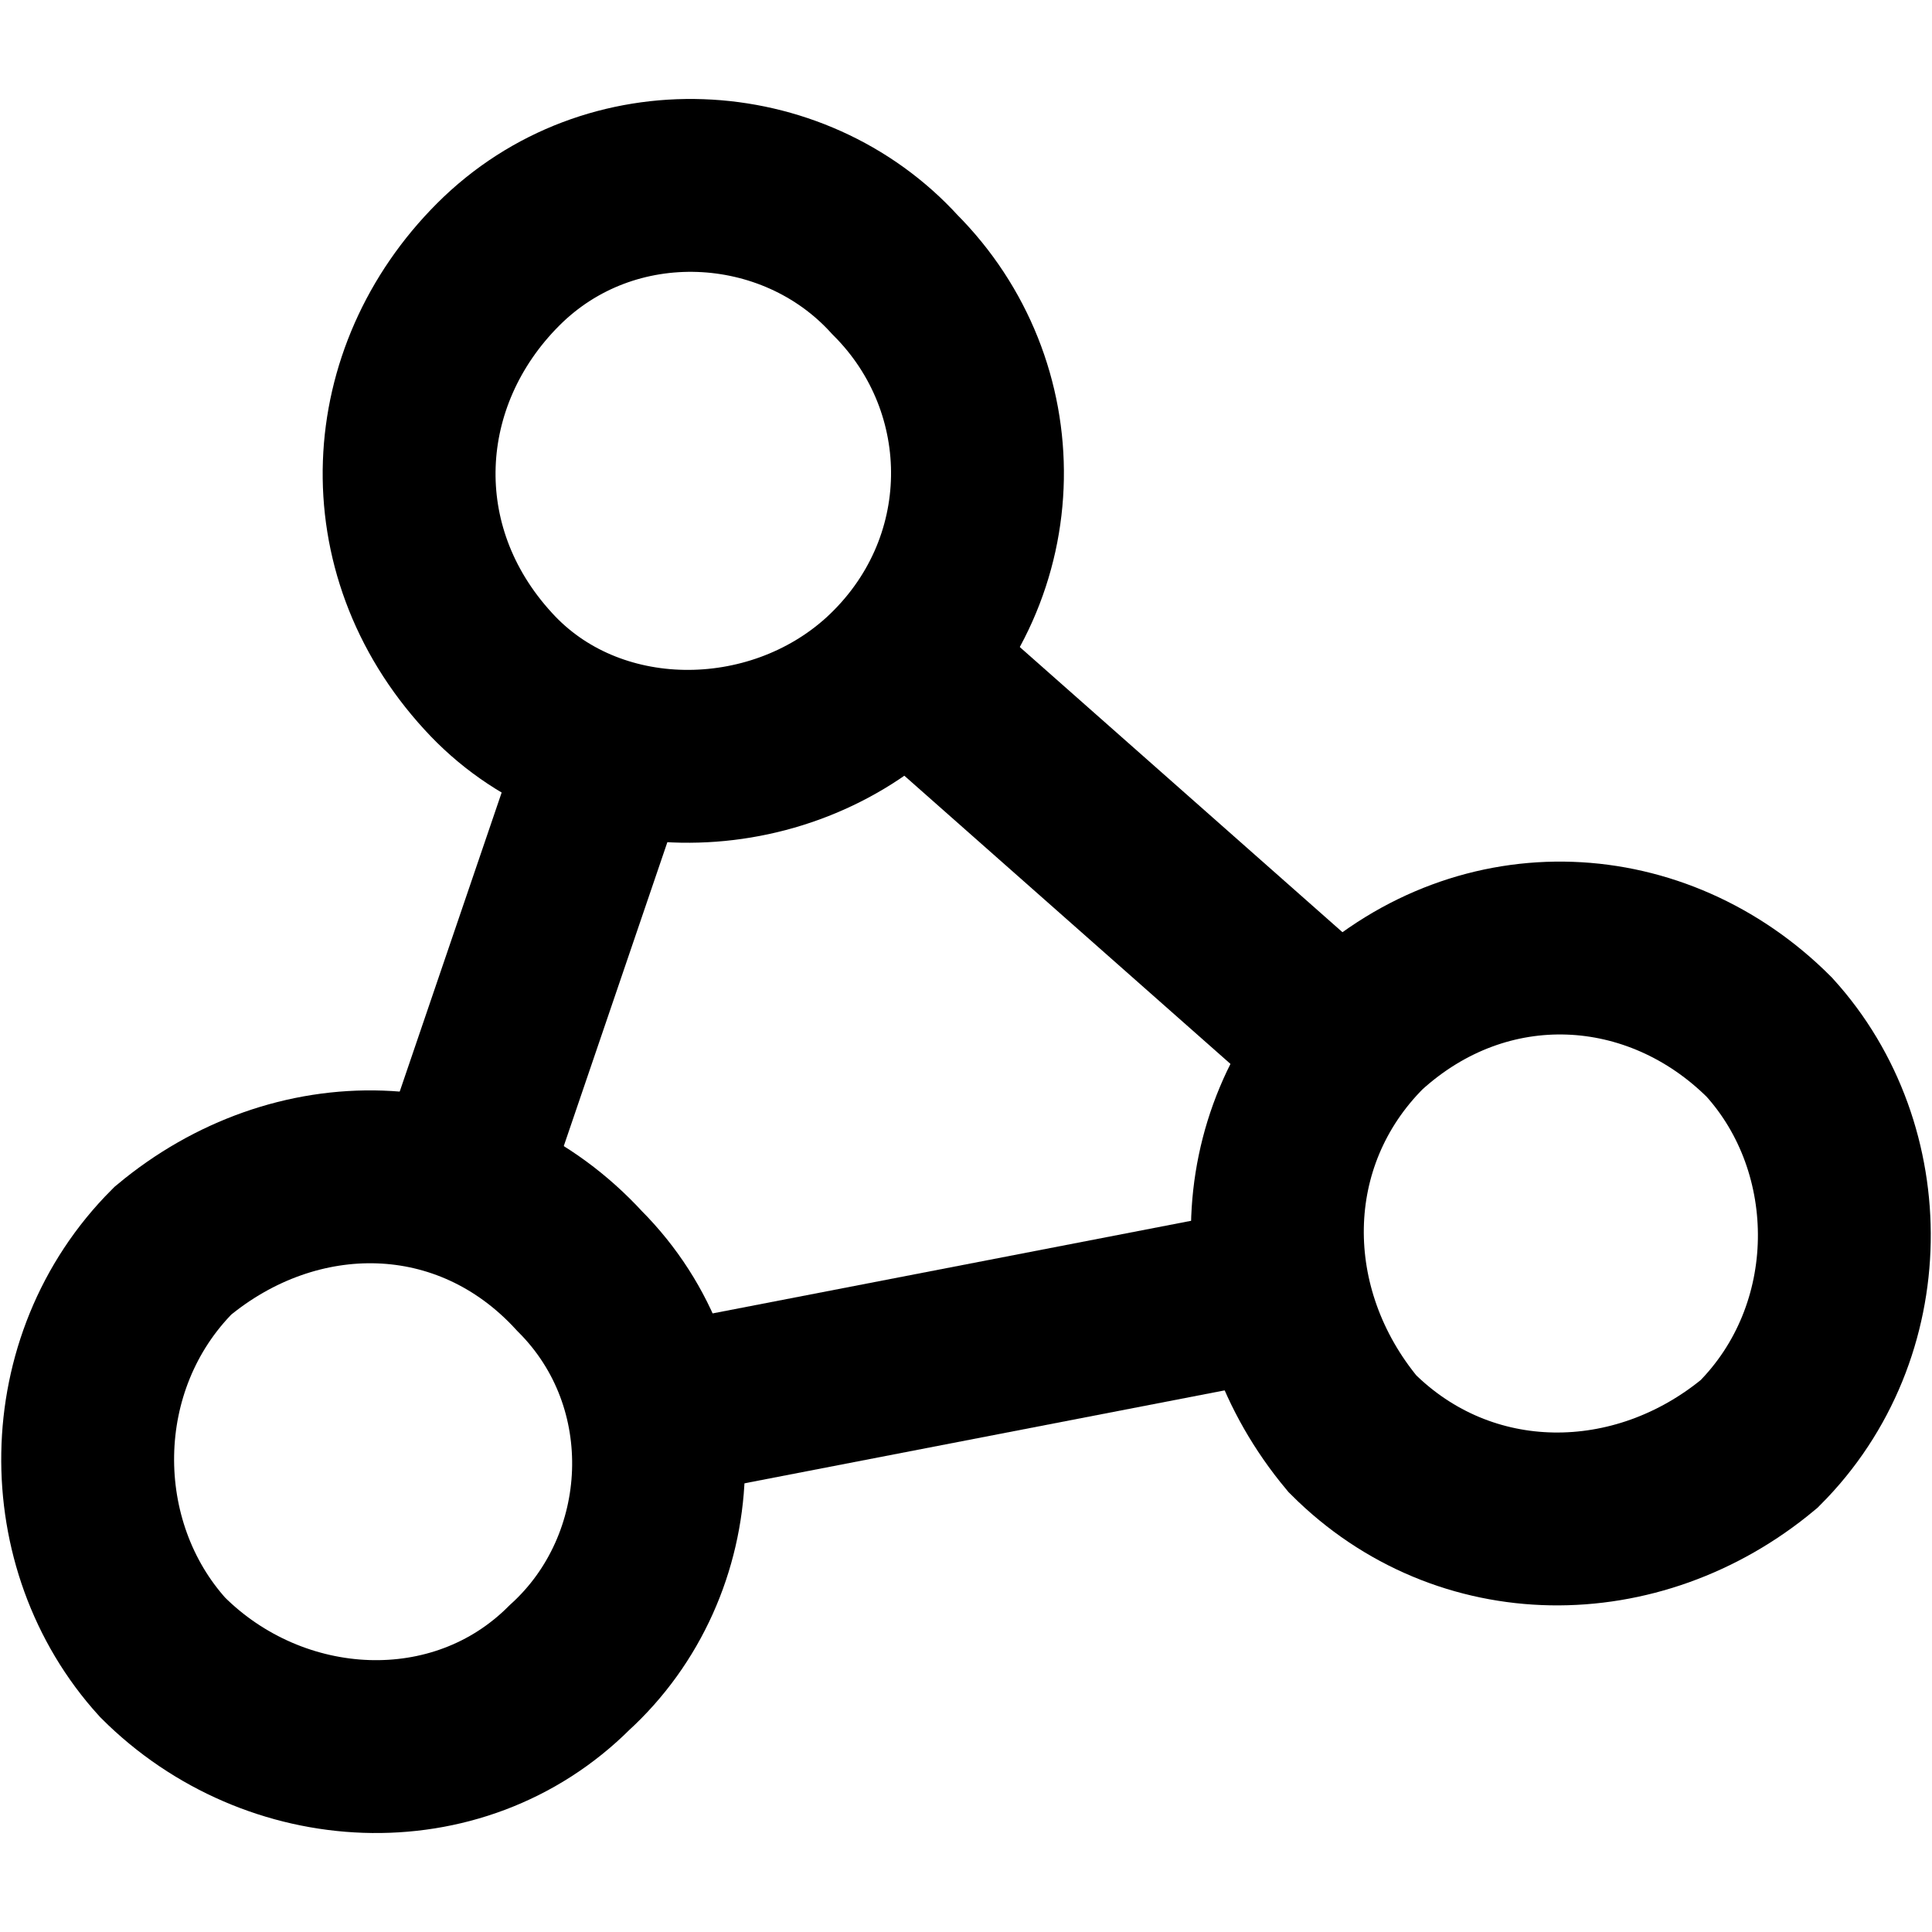
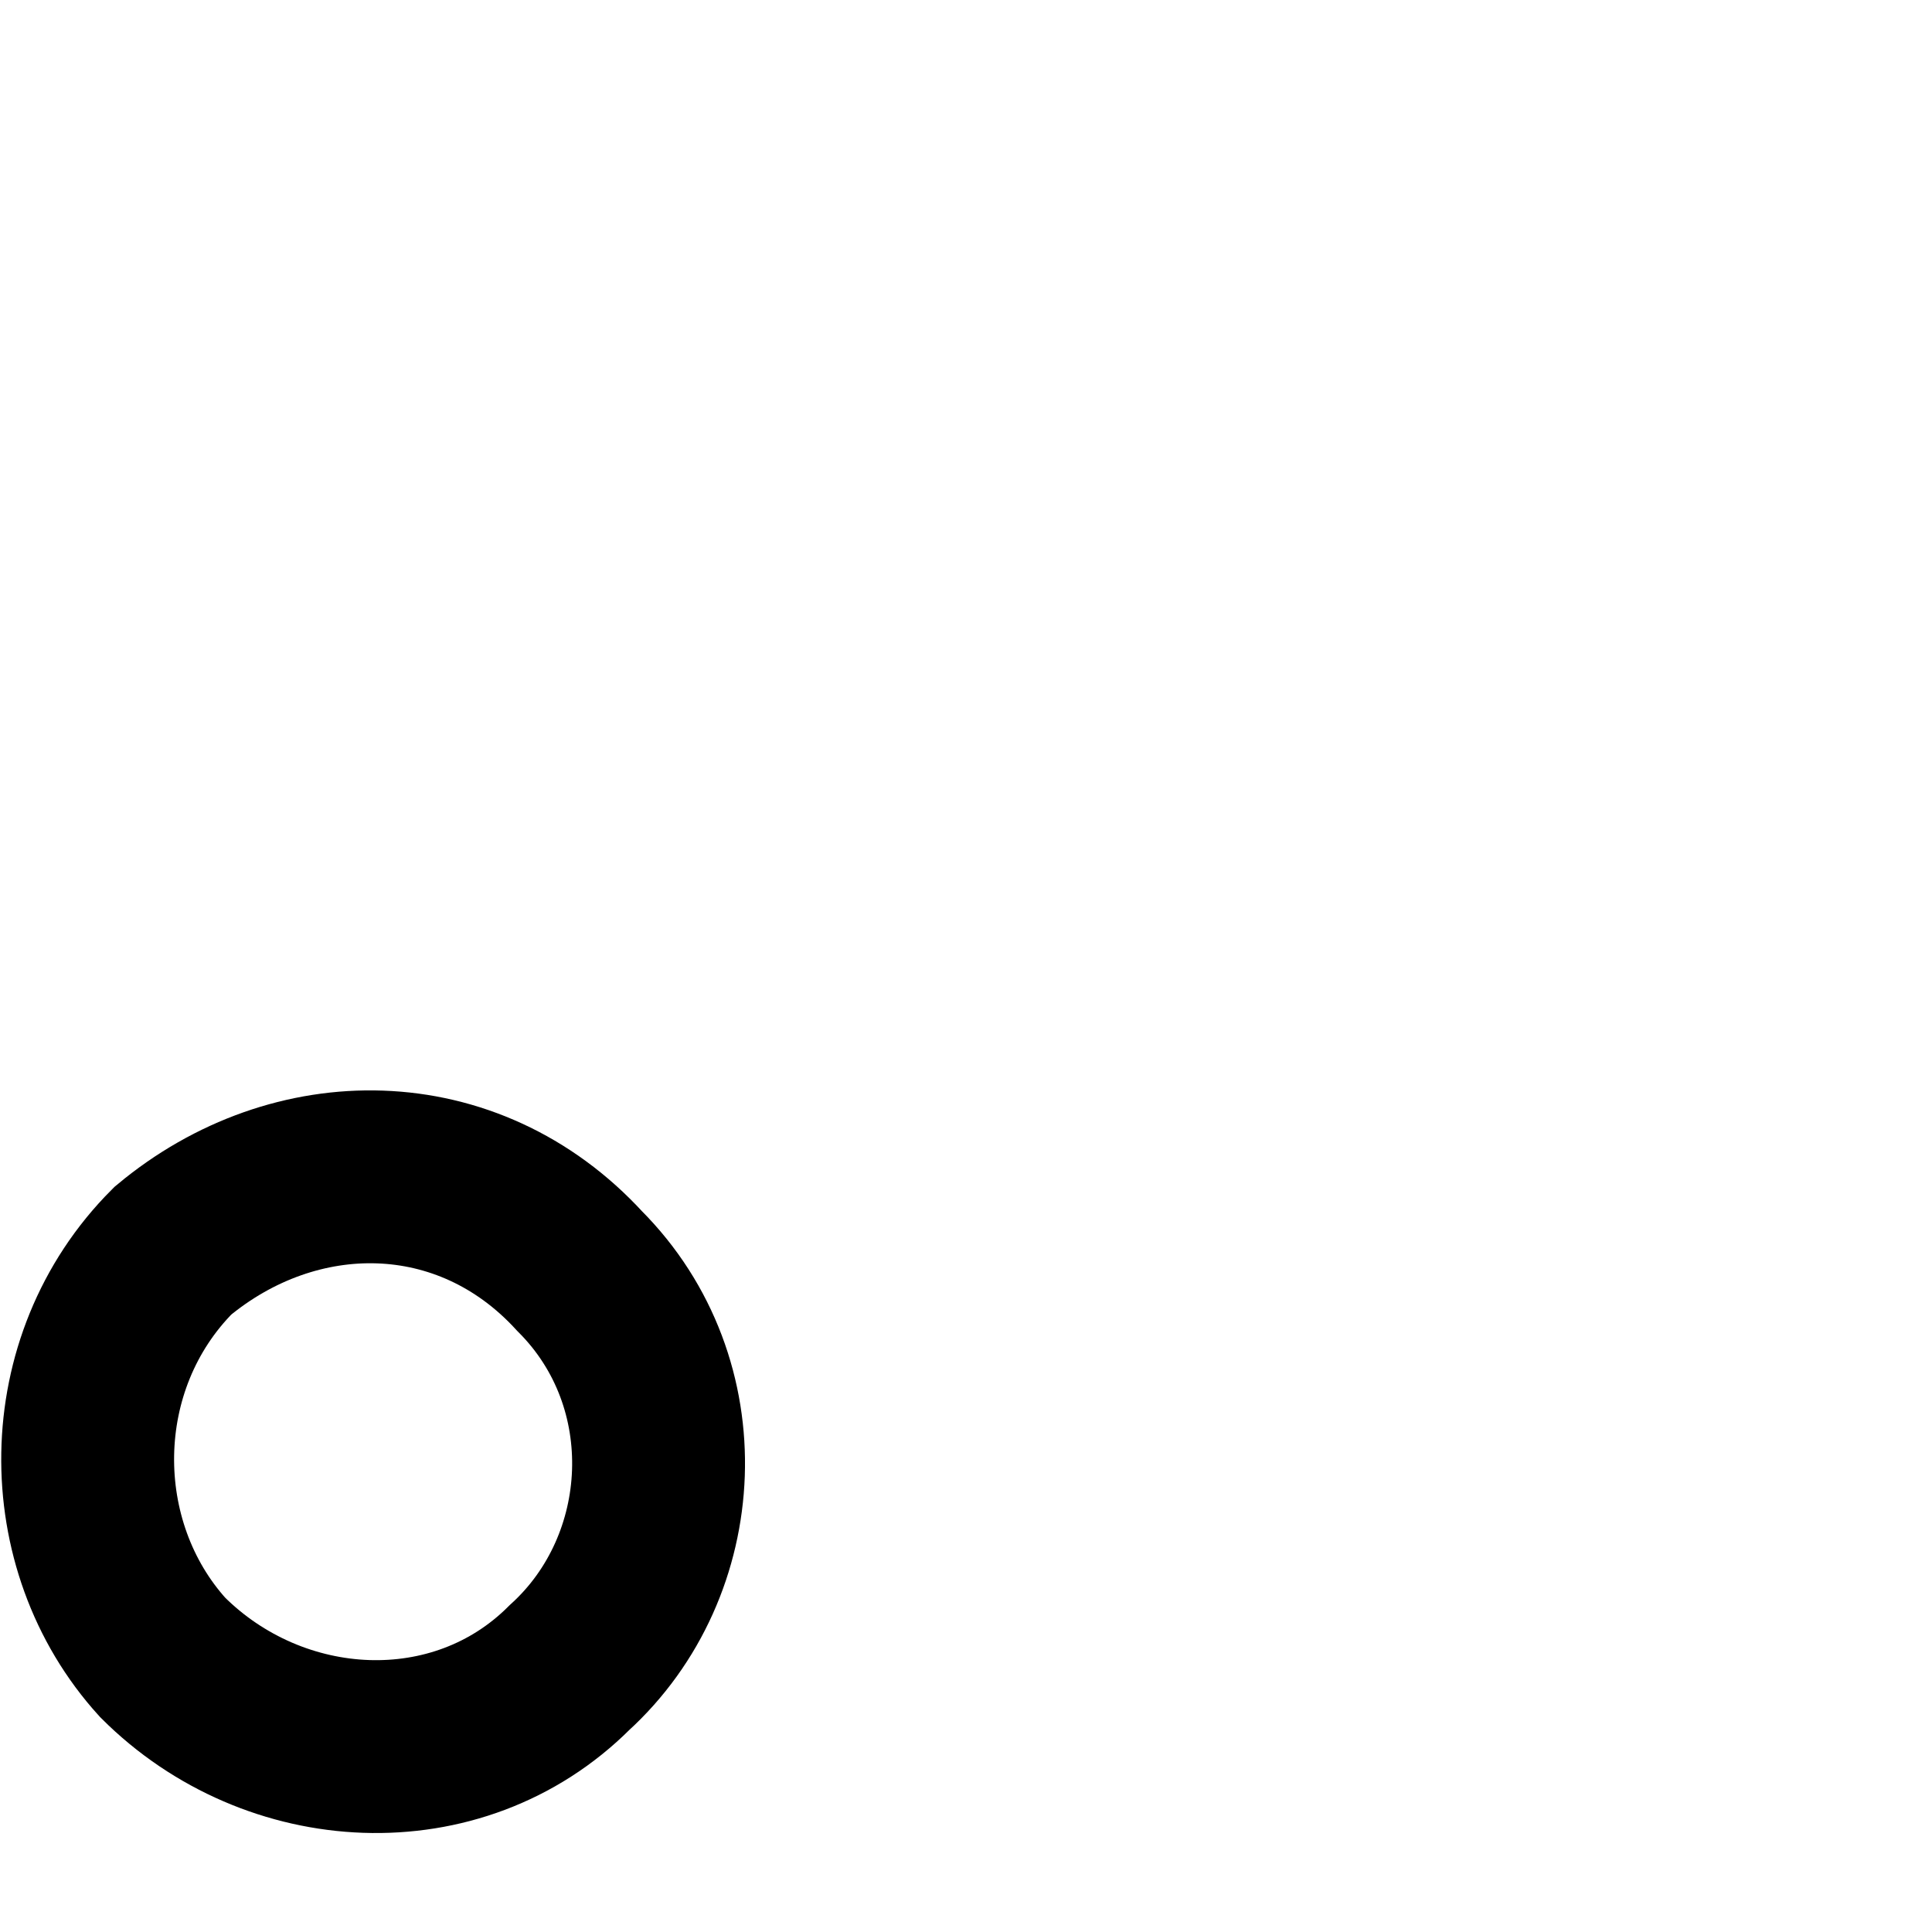
<svg xmlns="http://www.w3.org/2000/svg" xml:space="preserve" width="69px" height="69px" version="1.1" style="shape-rendering:geometricPrecision; text-rendering:geometricPrecision; image-rendering:optimizeQuality; fill-rule:evenodd; clip-rule:evenodd" viewBox="0 0 190 190">
  <defs>
    <style type="text/css">
   
    .str0 {stroke:black;stroke-width:17;stroke-miterlimit:2.613}
    .fil0 {fill:none}
   
  </style>
  </defs>
  <g id="Capa_x0020_1">
    <g id="_2379631729648">
-       <path class="fil0 str0" d="M88 27c11,11 11,29 -1,40 -11,10 -29,10 -39,-1 -11,-12 -10,-29 1,-40 11,-11 29,-10 39,1z" />
-       <path class="fil0 str0" d="M174 102c10,11 10,29 -1,40 -12,10 -29,10 -40,-1 -10,-12 -10,-29 1,-40 12,-11 29,-10 40,1z" />
      <path class="fil0 str0" d="M57 125c11,11 10,29 -1,39 -11,11 -29,10 -40,-1 -10,-11 -10,-29 1,-40 12,-10 29,-10 40,2z" />
-       <path class="fil0 str0" d="M89 65l43 38m-6 24l-62 12m-19 -22l15 -44" />
    </g>
-     <polygon class="fil0" points="190,0 0,0 0,190 190,190 " />
  </g>
</svg>